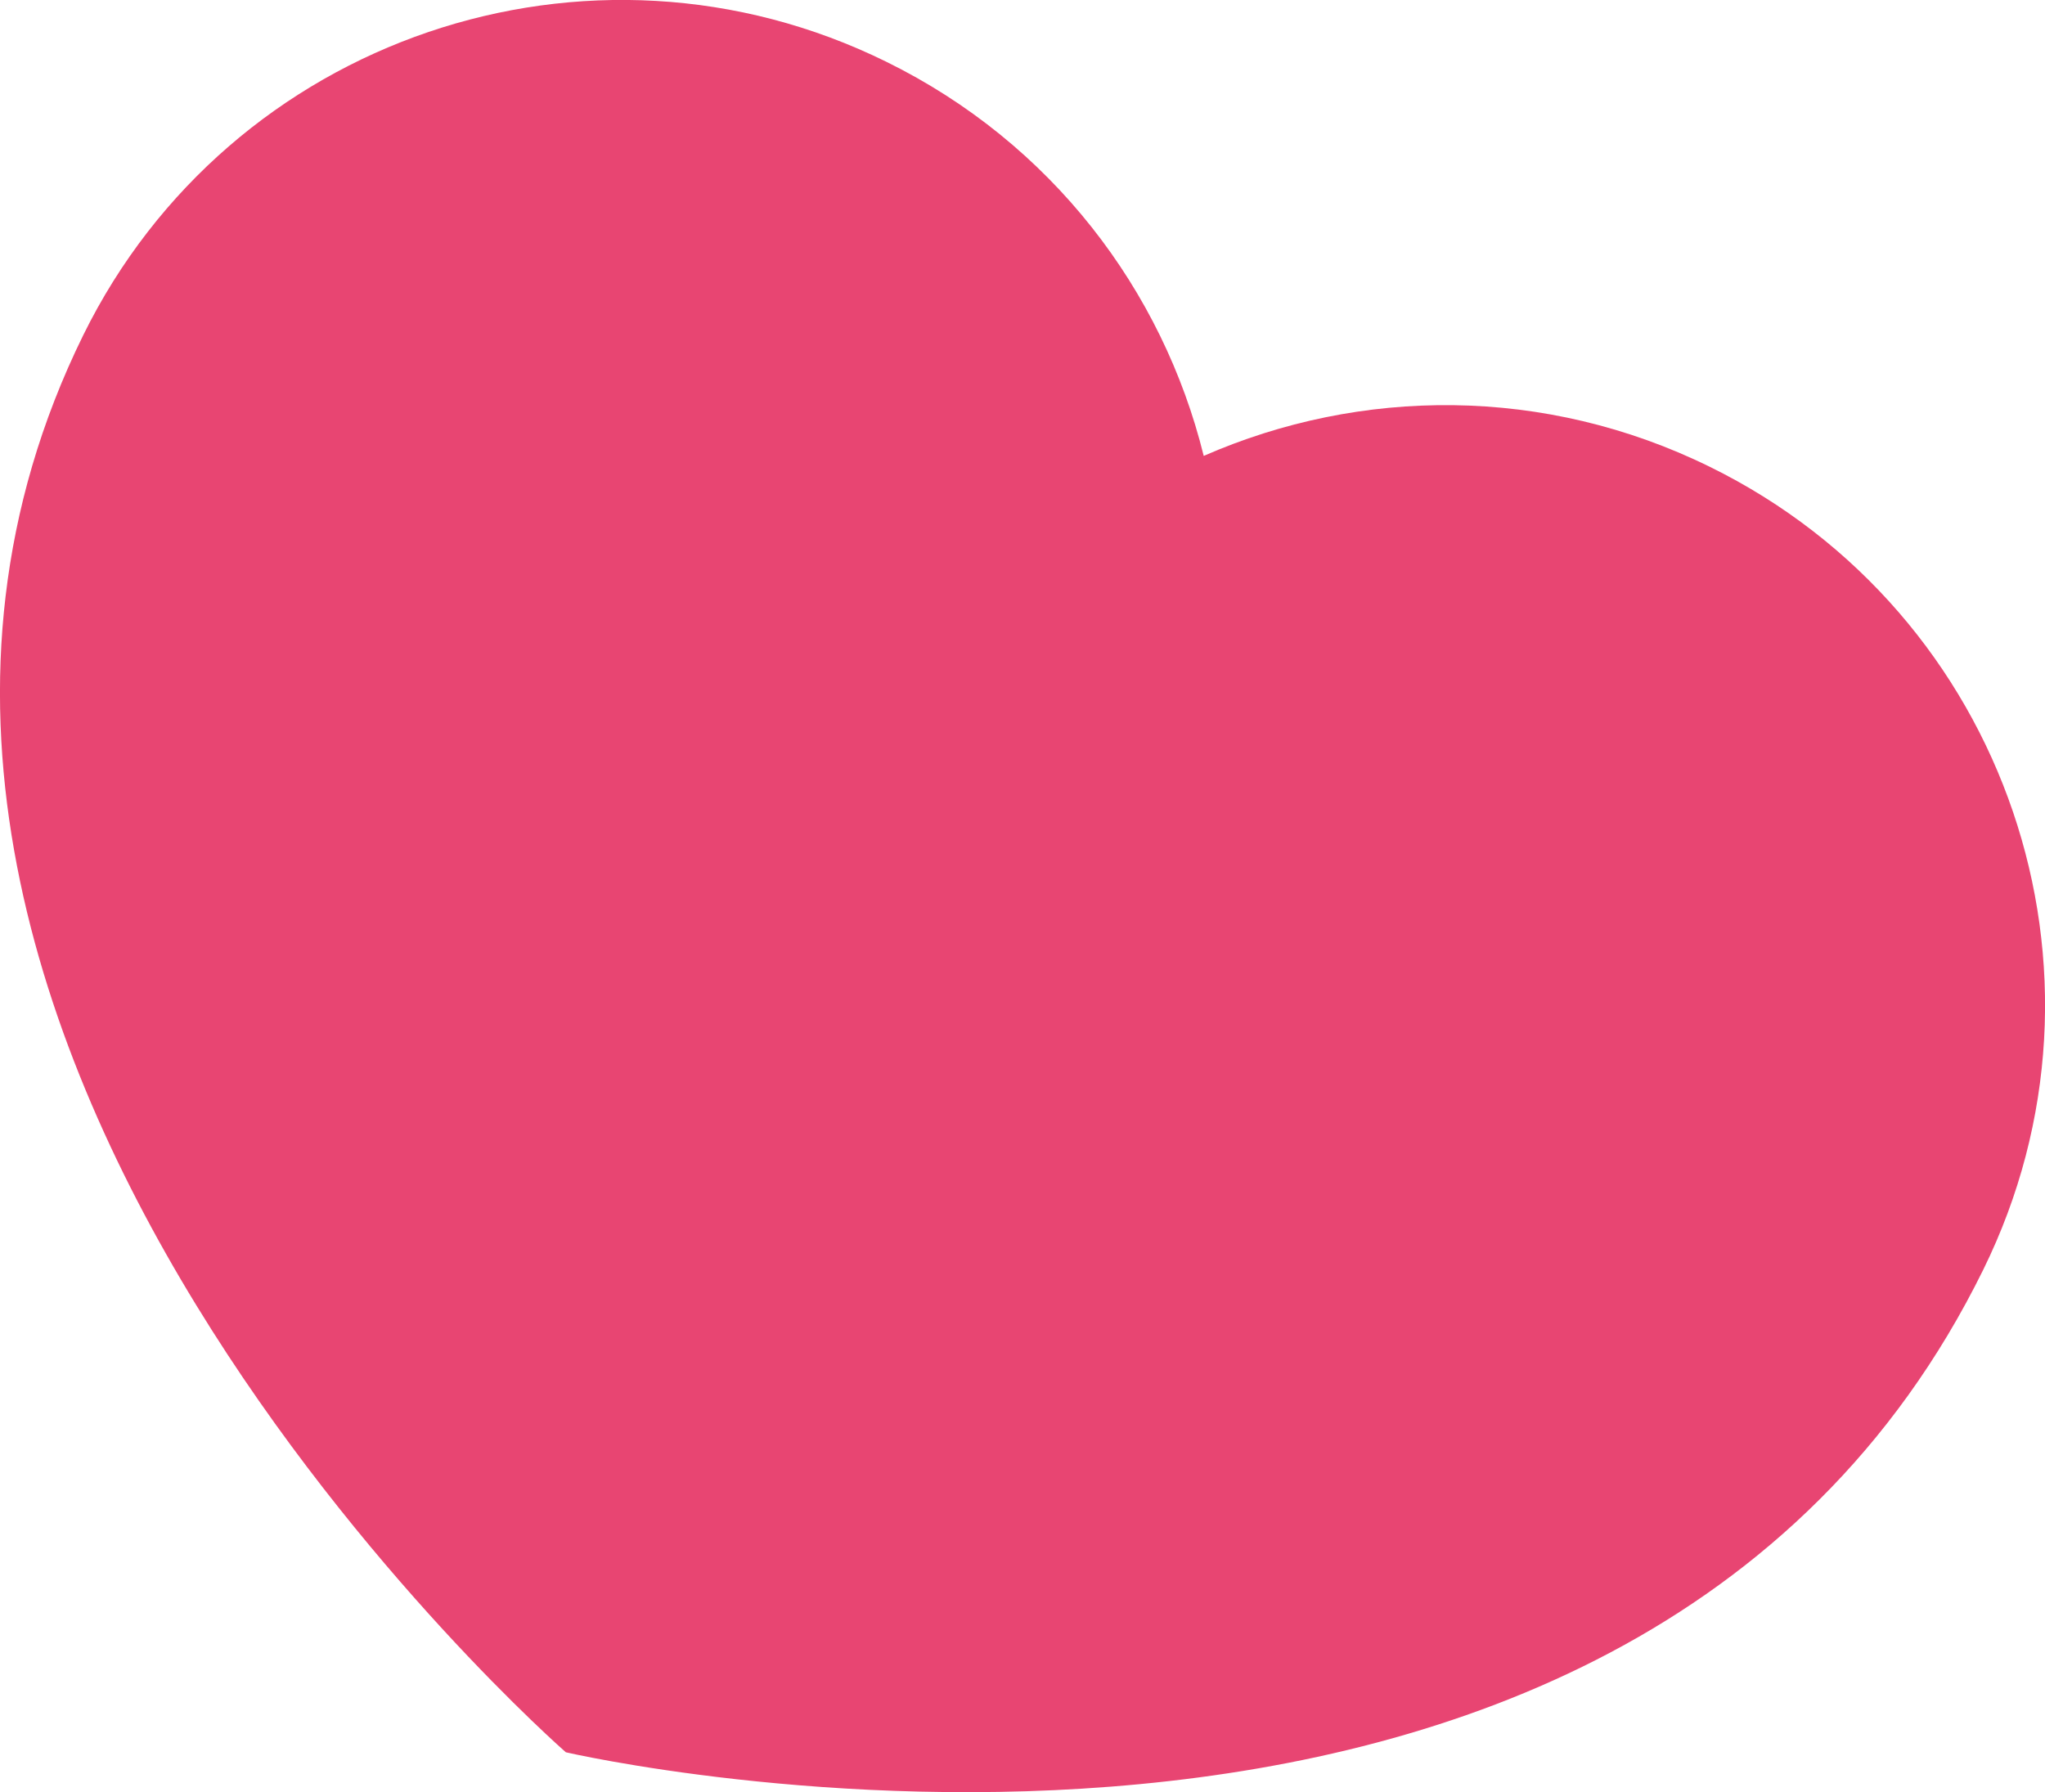
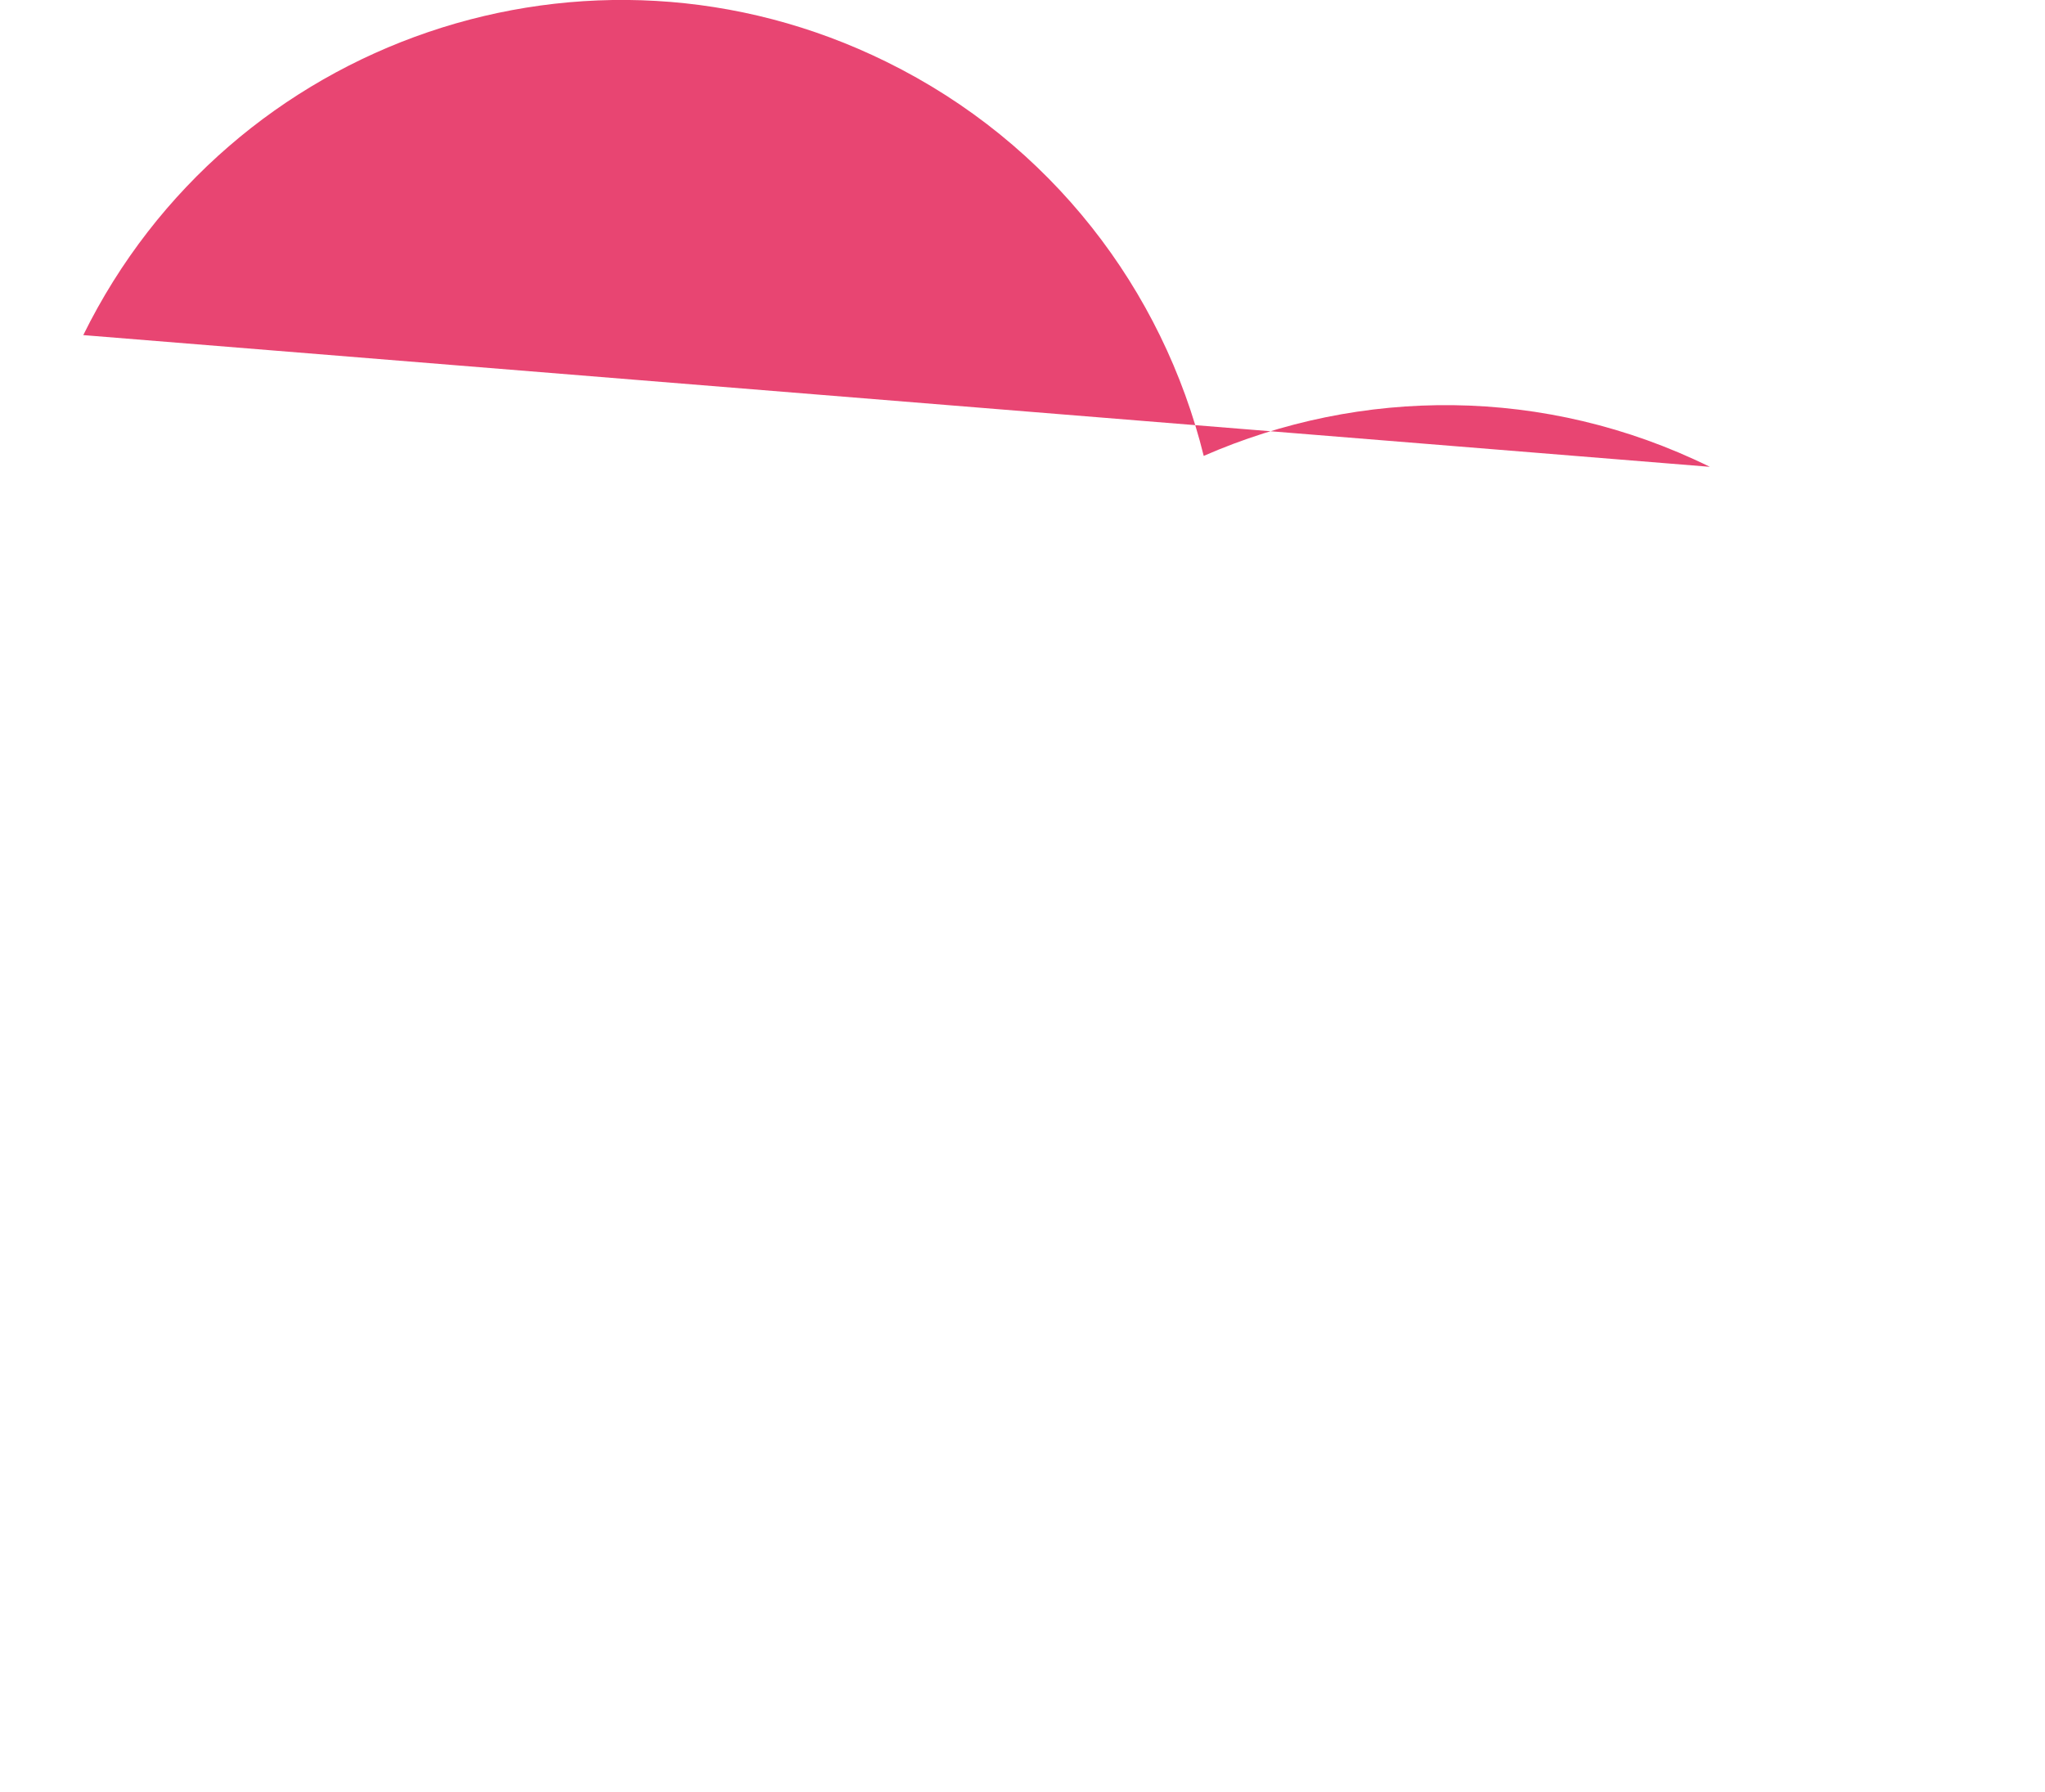
<svg xmlns="http://www.w3.org/2000/svg" id="_レイヤー_2" data-name="レイヤー 2" viewBox="0 0 59.92 52.52">
  <defs>
    <style>
      .cls-1 {
        fill: #e84572;
        stroke-width: 0px;
      }
    </style>
  </defs>
  <g id="_レイヤー_1-2" data-name="レイヤー 1">
-     <path class="cls-1" d="m50.1,13.68c-4.84-2.38-10.24-2.33-14.83-.32-1.2-4.86-4.46-9.17-9.3-11.55C17.26-2.48,6.73,1.11,2.44,9.82c-10.04,20.41,14.14,41.53,14.14,41.53,0,0,31.03,7.2,41.53-14.14,4.29-8.71.7-19.25-8.01-23.53Z" />
+     <path class="cls-1" d="m50.1,13.68c-4.84-2.38-10.24-2.33-14.83-.32-1.2-4.86-4.46-9.17-9.3-11.55C17.26-2.48,6.73,1.11,2.44,9.82Z" />
  </g>
</svg>